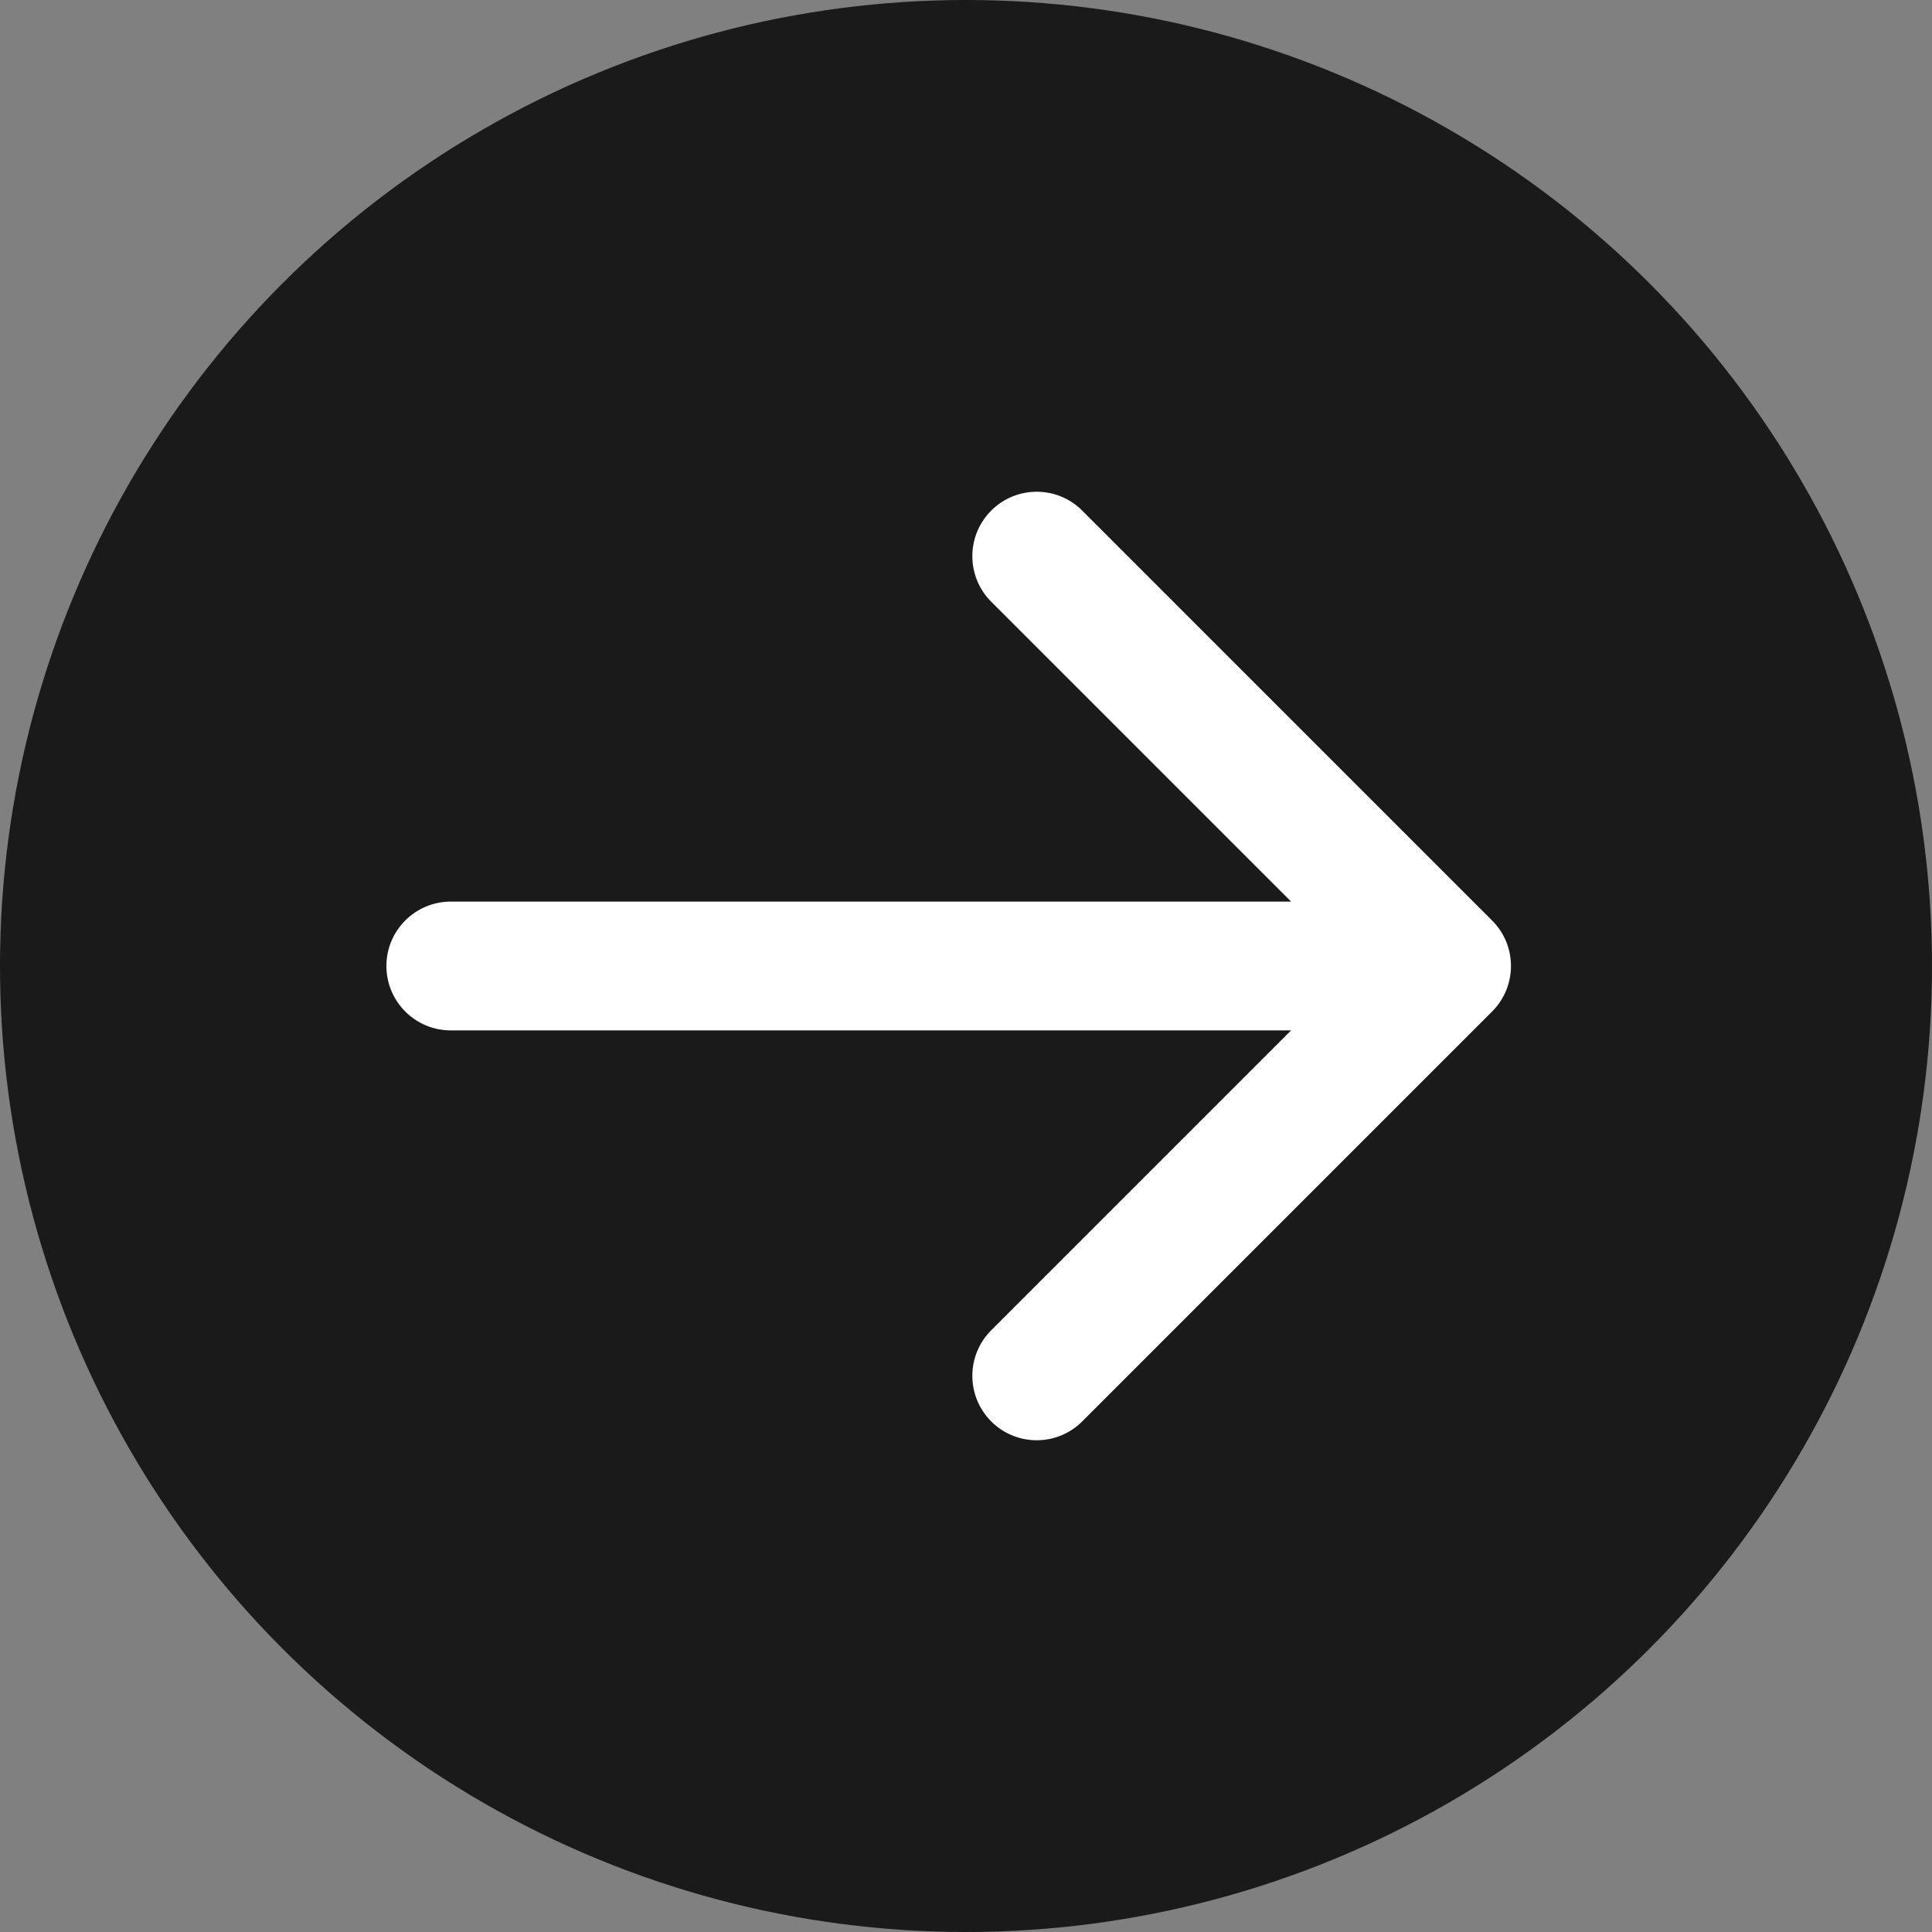
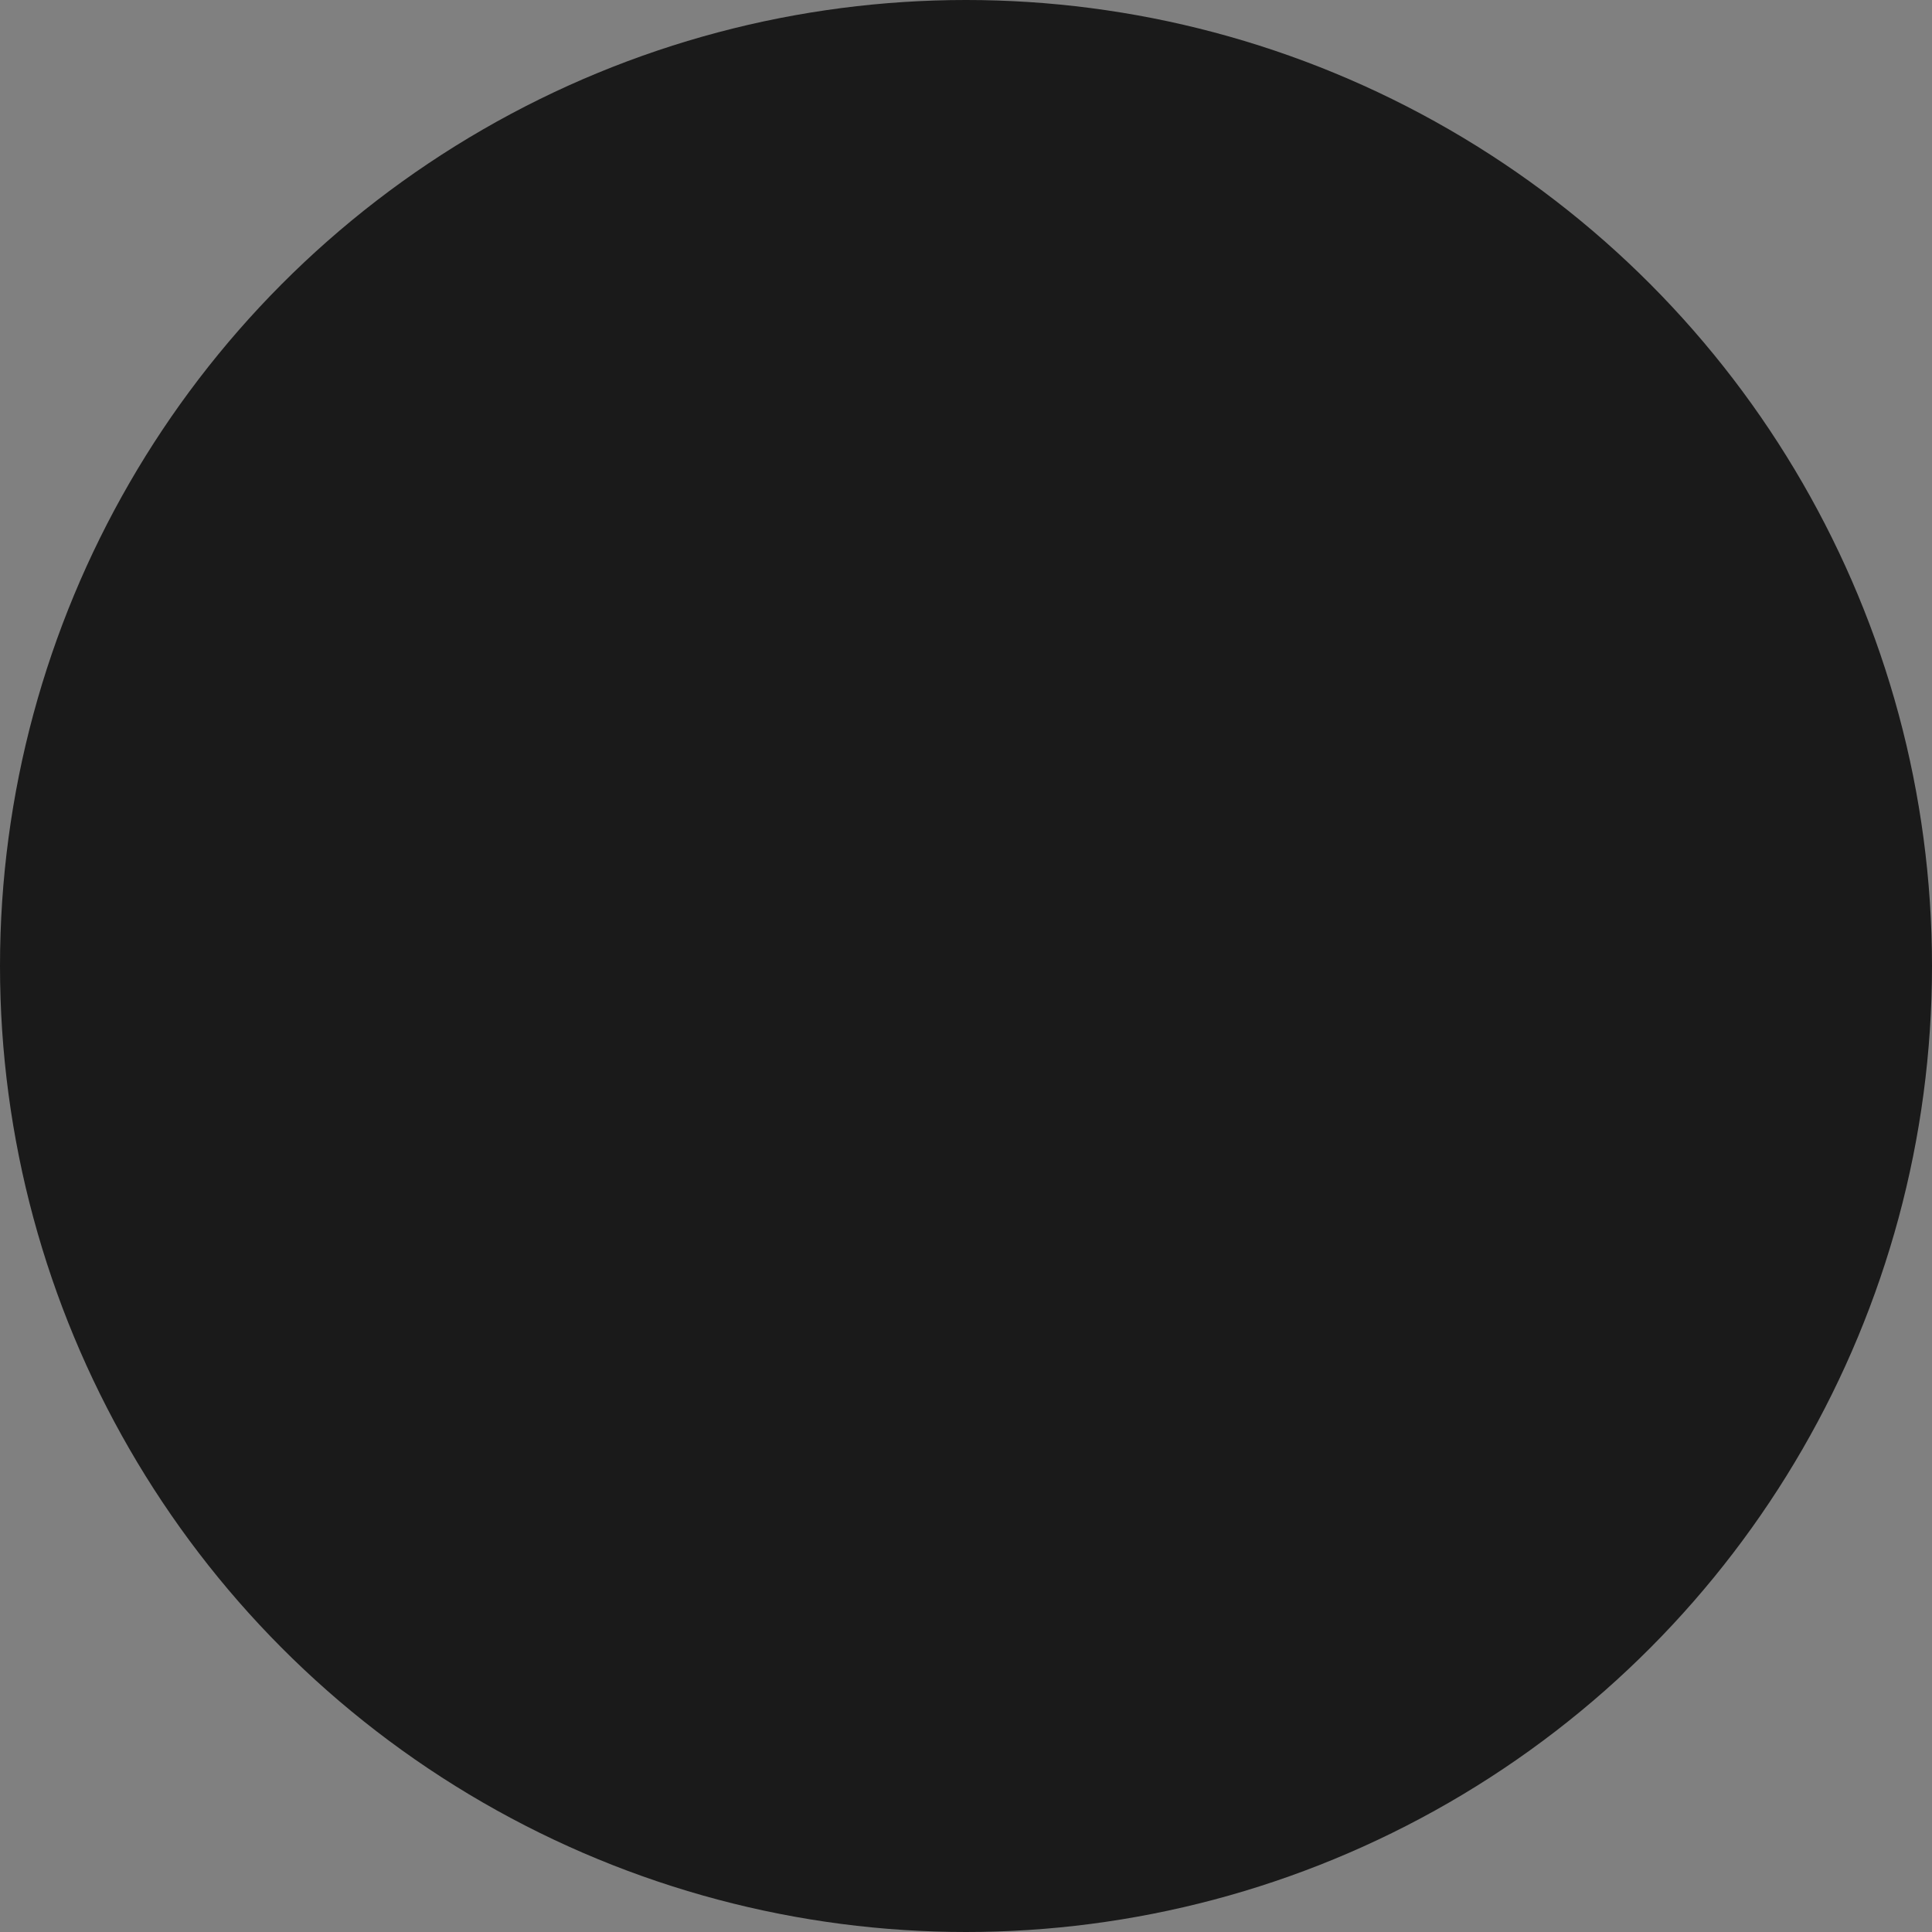
<svg xmlns="http://www.w3.org/2000/svg" width="30" height="30" viewBox="0 0 30 30" fill="none">
  <rect x="0" y="0" width="30" height="30" fill="#808080" stroke="none" />
  <circle cx="15" cy="15" r="15" fill="#1A1A1A" />
-   <path d="M7 14C6.448 14 6 14.448 6 15C6 15.552 6.448 16 7 16V14ZM23.169 15.707C23.56 15.317 23.56 14.683 23.169 14.293L16.805 7.929C16.415 7.538 15.781 7.538 15.391 7.929C15.001 8.319 15.001 8.953 15.391 9.343L21.048 15L15.391 20.657C15.001 21.047 15.001 21.68 15.391 22.071C15.781 22.462 16.415 22.462 16.805 22.071L23.169 15.707ZM7 16L22.462 16V14H7V16Z" fill="white" />
</svg>